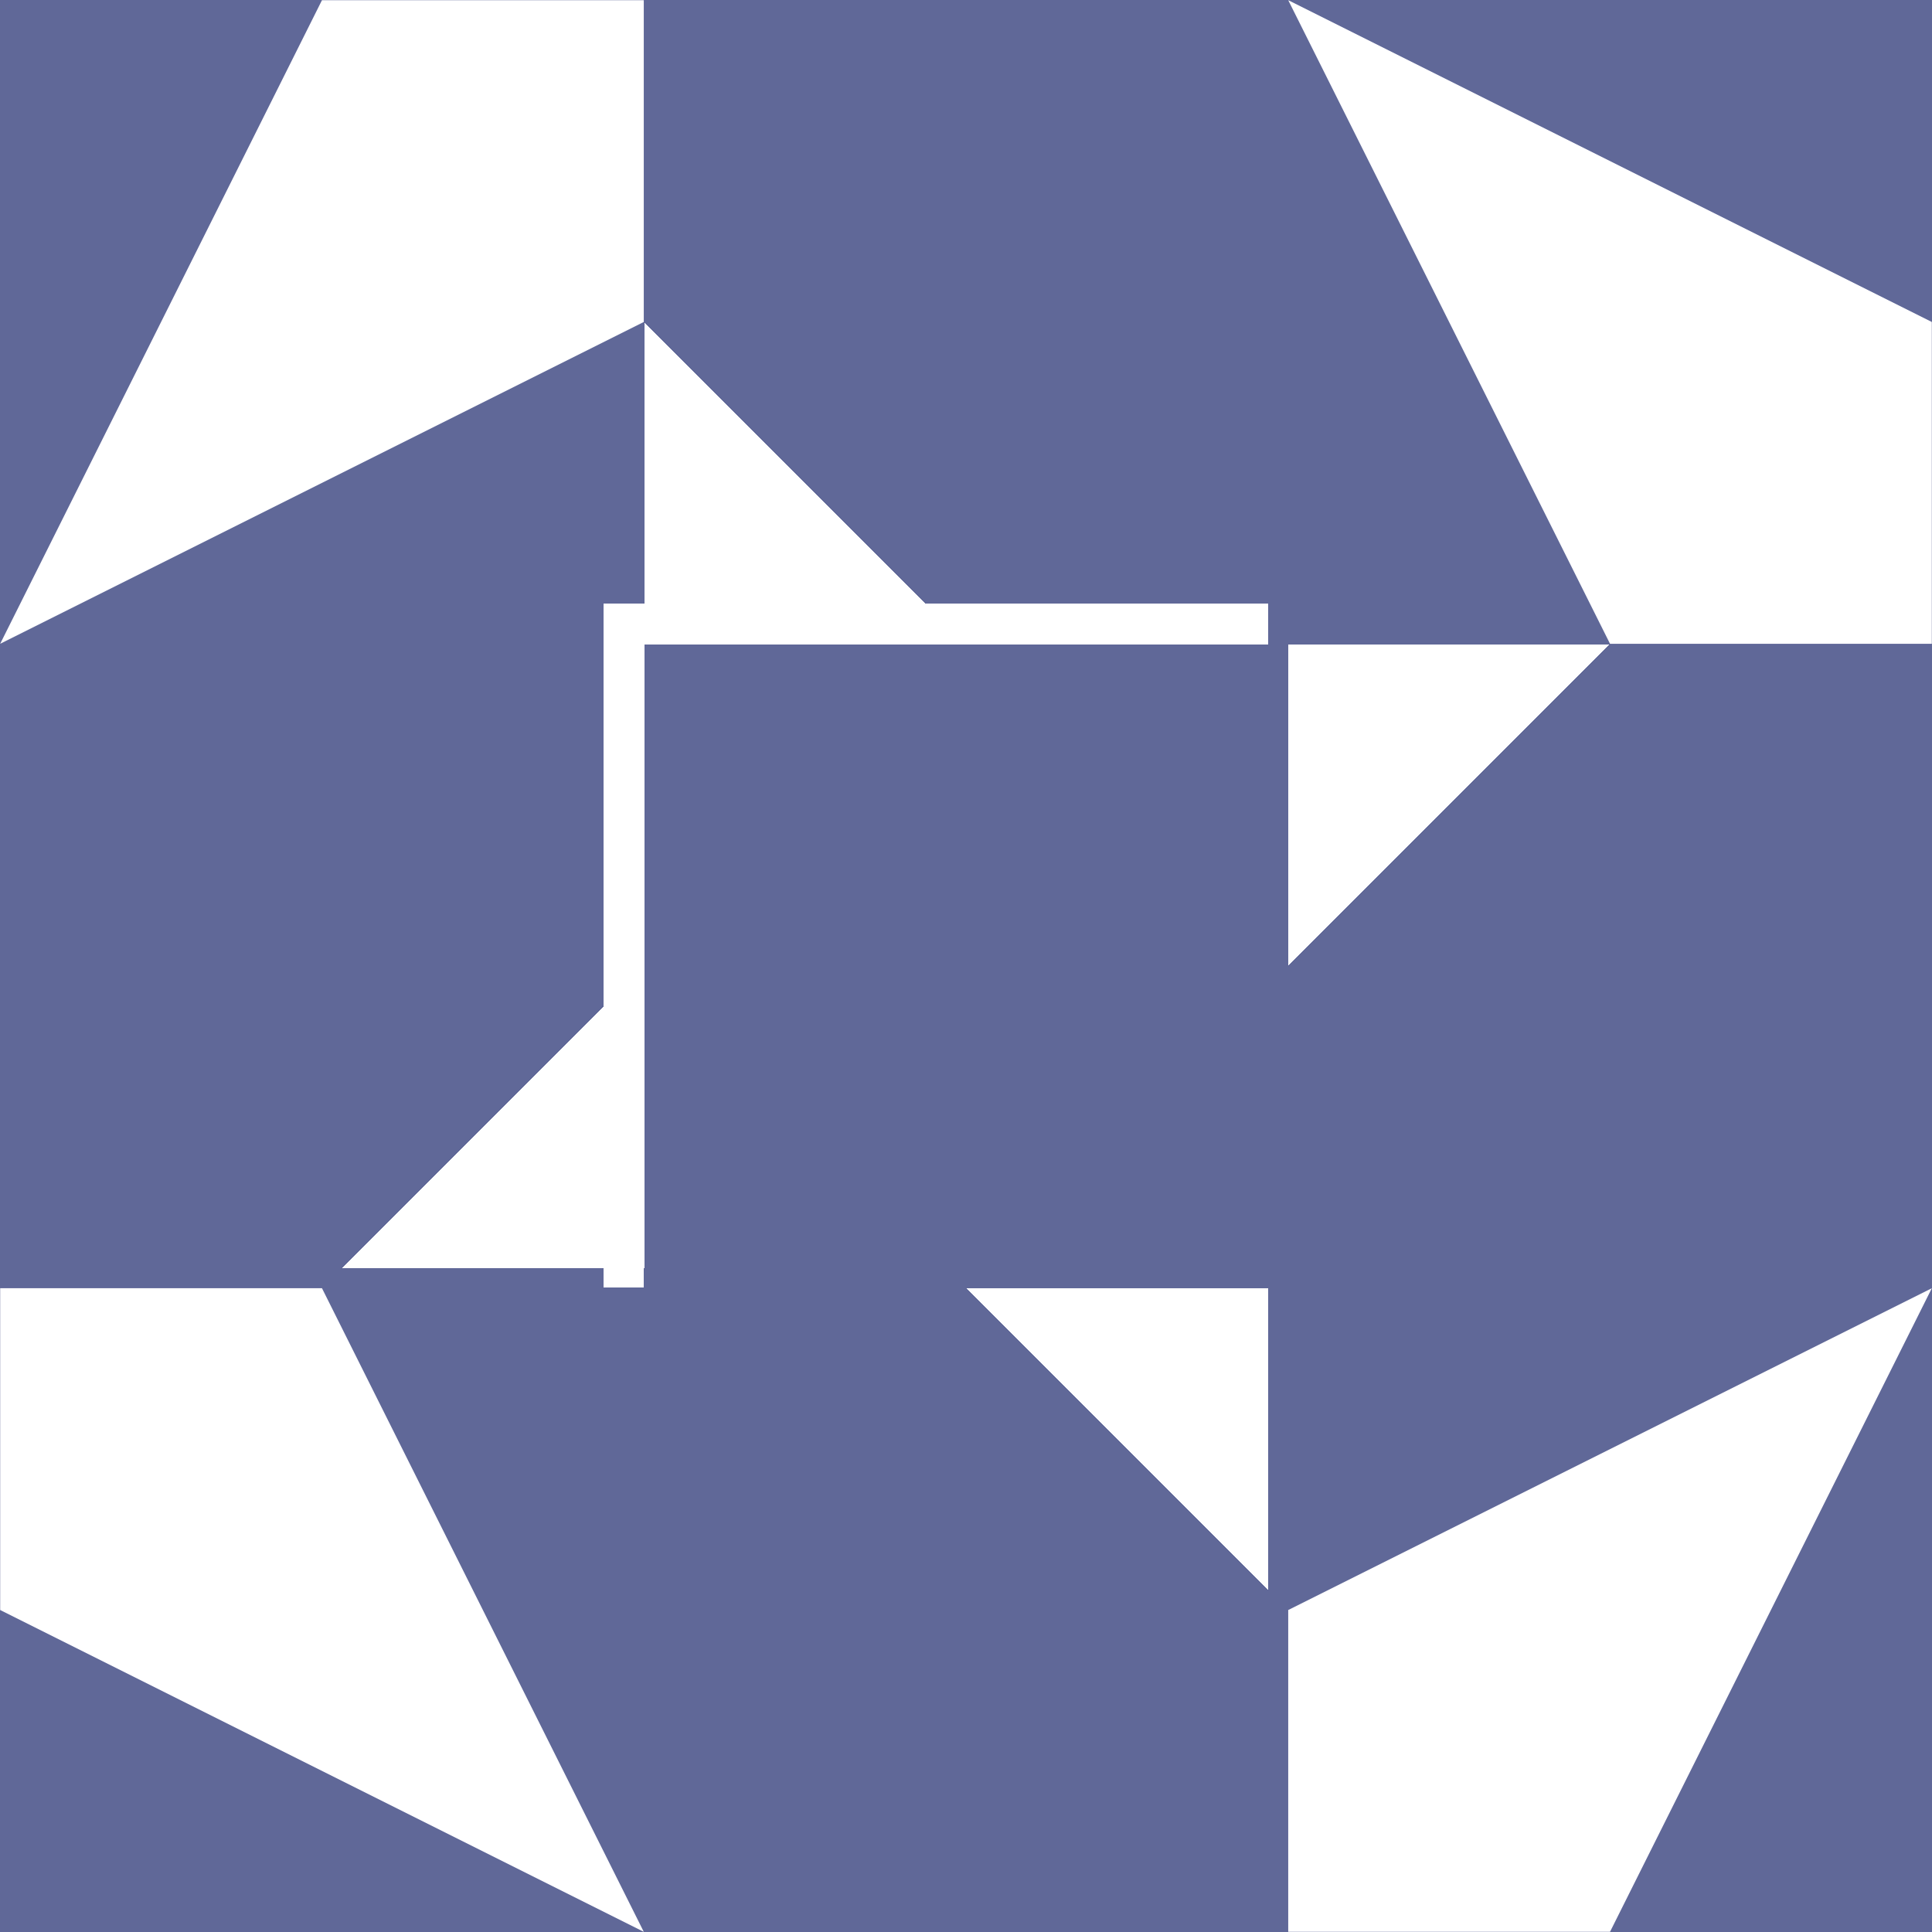
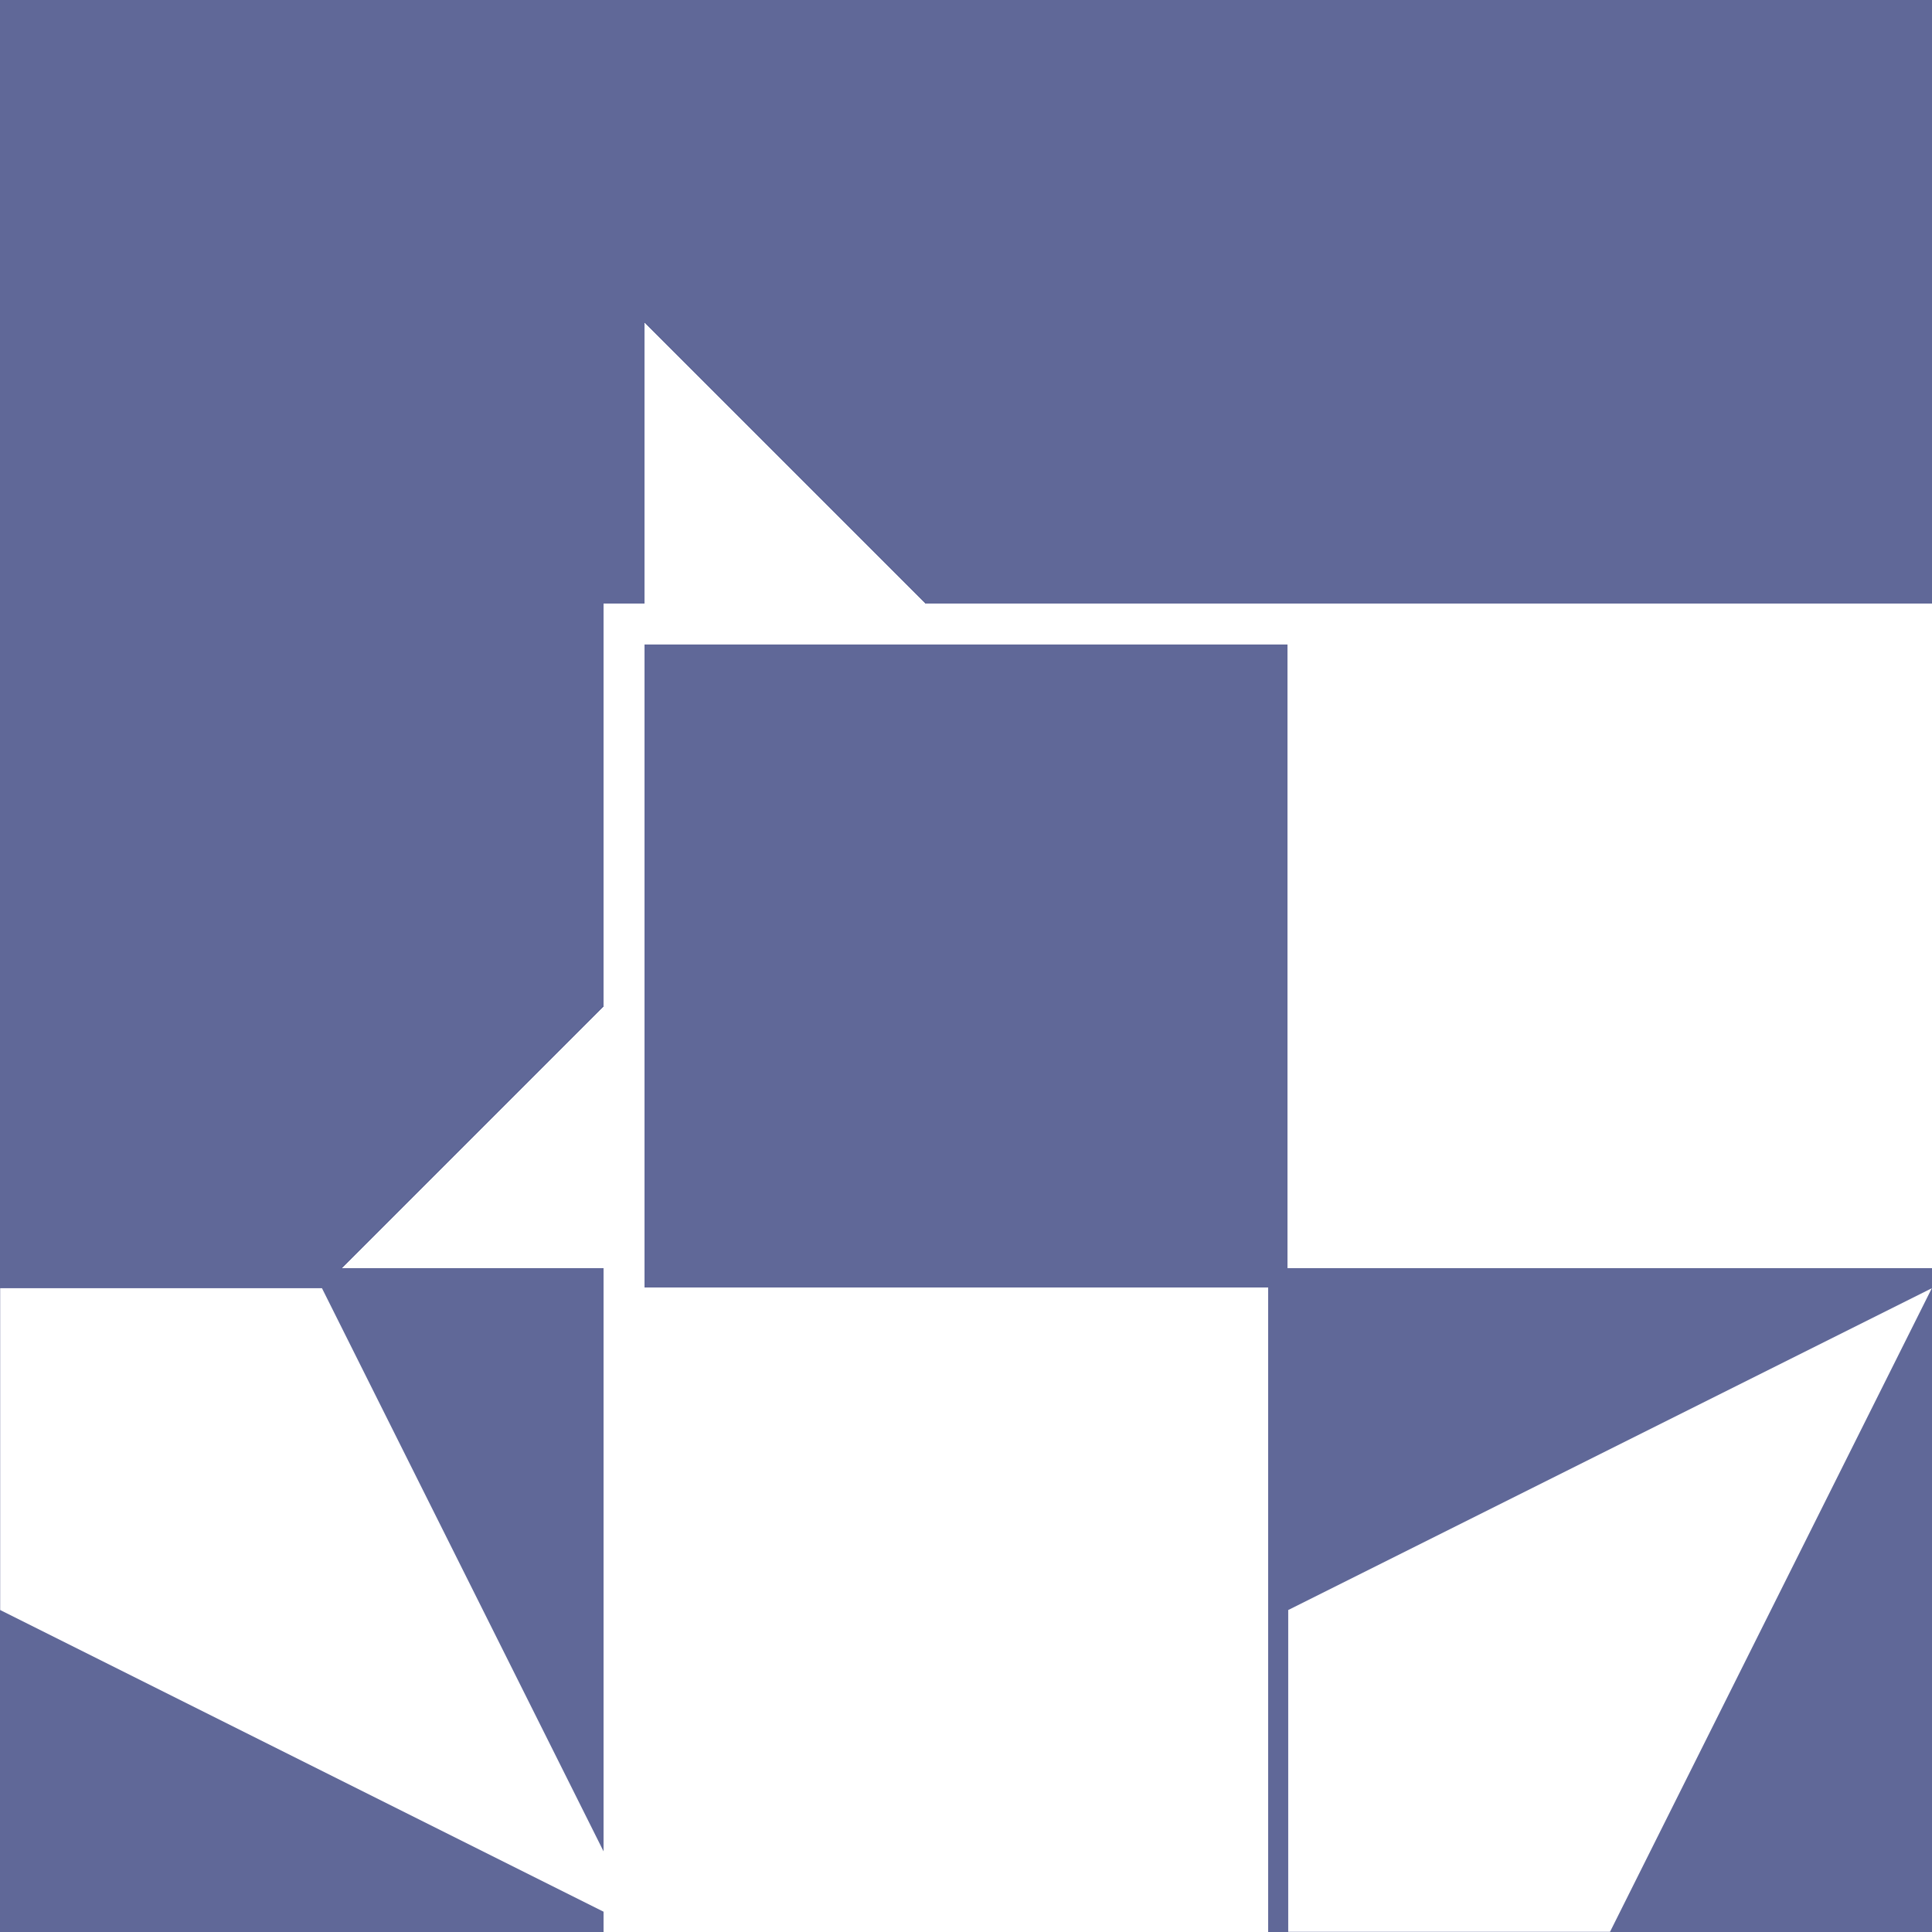
<svg xmlns="http://www.w3.org/2000/svg" version="1.1" viewBox="0 0 32 32" width="32" height="32">
  <rect x="0" y="0" width="32" height="32" fill="#ffffff" stroke="none" shape-rendering="crispEdges" />
-   <path d="M10,10h11v11h-11v-11Z" fill="#ffffff" stroke="none" shape-rendering="crispEdges" />
  <g transform="matrix(1.000 0.000 0.000 1.000 16.000 16.000)">
</g>
  <g transform="matrix(0.533 0.000 0.000 0.533 16.000 16.000)">
    <path d="M-10,-10h20v20h-20Z" fill="#606898" stroke="none" shape-rendering="crispEdges" />
  </g>
  <path d="M10,0h11v10h-11v-10Z" fill="#606898" stroke="none" shape-rendering="crispEdges" />
  <g transform="matrix(1.000 0.000 0.000 1.000 16.000 5.333)">
</g>
  <g transform="matrix(0.533 0.000 0.000 0.533 16.000 5.333)">
</g>
  <g transform="matrix(-0.000 -0.533 0.533 0.000 16.000 5.333)">
    <path d="M-10,-10h10l-10,10Z" fill="#ffffff" stroke="none" shape-rendering="crispEdges" />
  </g>
-   <path d="M21,10h11v11h-11v-11Z" fill="#606898" stroke="none" shape-rendering="crispEdges" />
  <g transform="matrix(1.000 0.000 0.000 1.000 26.667 16.000)">
</g>
  <g transform="matrix(0.533 0.000 0.000 0.533 26.667 16.000)">
    <path d="M-10,-10h10l-10,10Z" fill="#ffffff" stroke="none" shape-rendering="crispEdges" />
  </g>
-   <path d="M10,21h11v11h-11v-11Z" fill="#606898" stroke="none" shape-rendering="crispEdges" />
  <g transform="matrix(1.000 0.000 0.000 1.000 16.000 26.667)">
</g>
  <g transform="matrix(0.533 0.000 0.000 0.533 16.000 26.667)">
</g>
  <g transform="matrix(0.000 0.533 -0.533 -0.000 16.000 26.667)">
    <path d="M-10,-10h10l-10,10Z" fill="#ffffff" stroke="none" shape-rendering="crispEdges" />
  </g>
  <path d="M0,10h10v11h-10v-11Z" fill="#606898" stroke="none" shape-rendering="crispEdges" />
  <g transform="matrix(1.000 0.000 0.000 1.000 5.333 16.000)">
</g>
  <g transform="matrix(0.533 0.000 0.000 0.533 5.333 16.000)">
</g>
  <g transform="matrix(-0.533 0.000 0.000 -0.533 5.333 16.000)">
    <path d="M-10,-10h10l-10,10Z" fill="#ffffff" stroke="none" shape-rendering="crispEdges" />
  </g>
  <path d="M0,0h10v10h-10v-10Z" fill="#606898" stroke="none" shape-rendering="crispEdges" />
  <g transform="matrix(1.000 0.000 0.000 1.000 5.333 5.333)">
</g>
  <g transform="matrix(0.533 0.000 0.000 0.533 5.333 5.333)">
</g>
  <g transform="matrix(-0.000 -0.533 0.533 0.000 5.333 5.333)">
-     <path d="M-10,-10l20,10v10h-10Z" fill="#ffffff" stroke="none" />
-   </g>
+     </g>
  <path d="M21,0h11v10h-11v-10Z" fill="#606898" stroke="none" shape-rendering="crispEdges" />
  <g transform="matrix(1.000 0.000 0.000 1.000 26.667 5.333)">
</g>
  <g transform="matrix(0.533 0.000 0.000 0.533 26.667 5.333)">
-     <path d="M-10,-10l20,10v10h-10Z" fill="#ffffff" stroke="none" />
-   </g>
+     </g>
  <path d="M21,21h11v11h-11v-11Z" fill="#606898" stroke="none" shape-rendering="crispEdges" />
  <g transform="matrix(1.000 0.000 0.000 1.000 26.667 26.667)">
</g>
  <g transform="matrix(0.533 0.000 0.000 0.533 26.667 26.667)">
</g>
  <g transform="matrix(0.000 0.533 -0.533 -0.000 26.667 26.667)">
    <path d="M-10,-10l20,10v10h-10Z" fill="#ffffff" stroke="none" />
  </g>
  <path d="M0,21h10v11h-10v-11Z" fill="#606898" stroke="none" shape-rendering="crispEdges" />
  <g transform="matrix(1.000 0.000 0.000 1.000 5.333 26.667)">
</g>
  <g transform="matrix(0.533 0.000 0.000 0.533 5.333 26.667)">
</g>
  <g transform="matrix(-0.533 0.000 0.000 -0.533 5.333 26.667)">
    <path d="M-10,-10l20,10v10h-10Z" fill="#ffffff" stroke="none" />
  </g>
</svg>